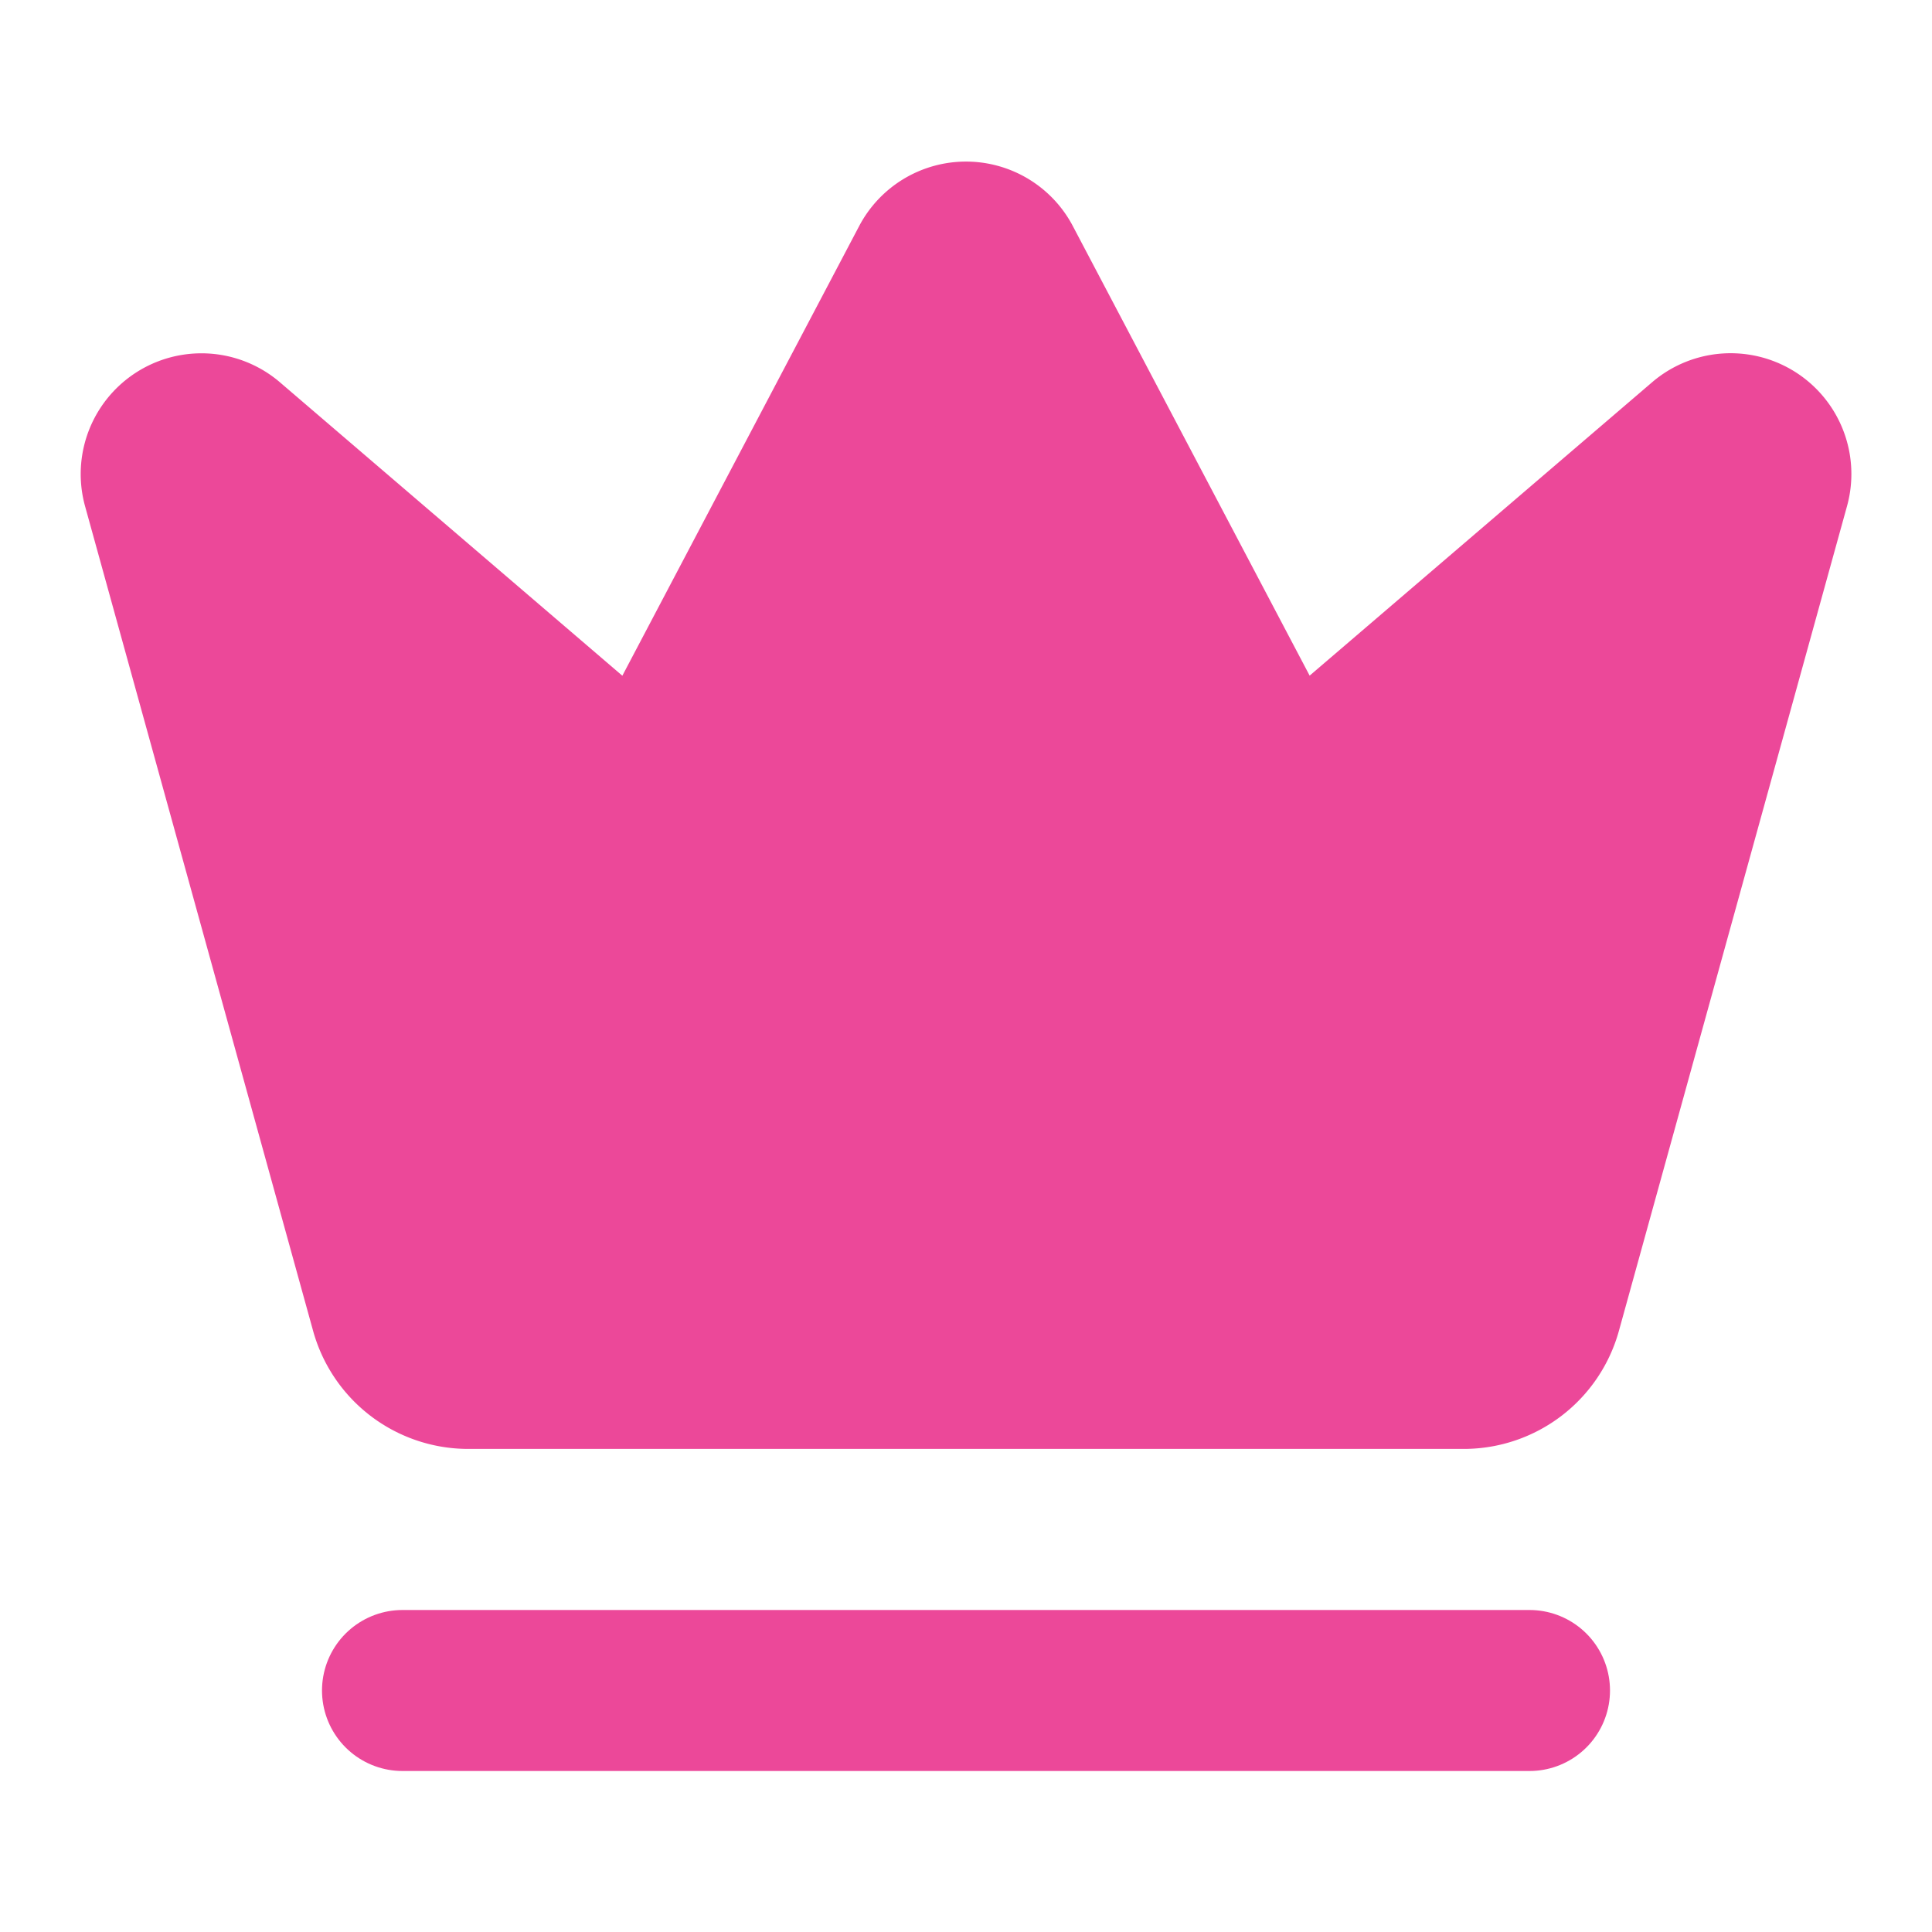
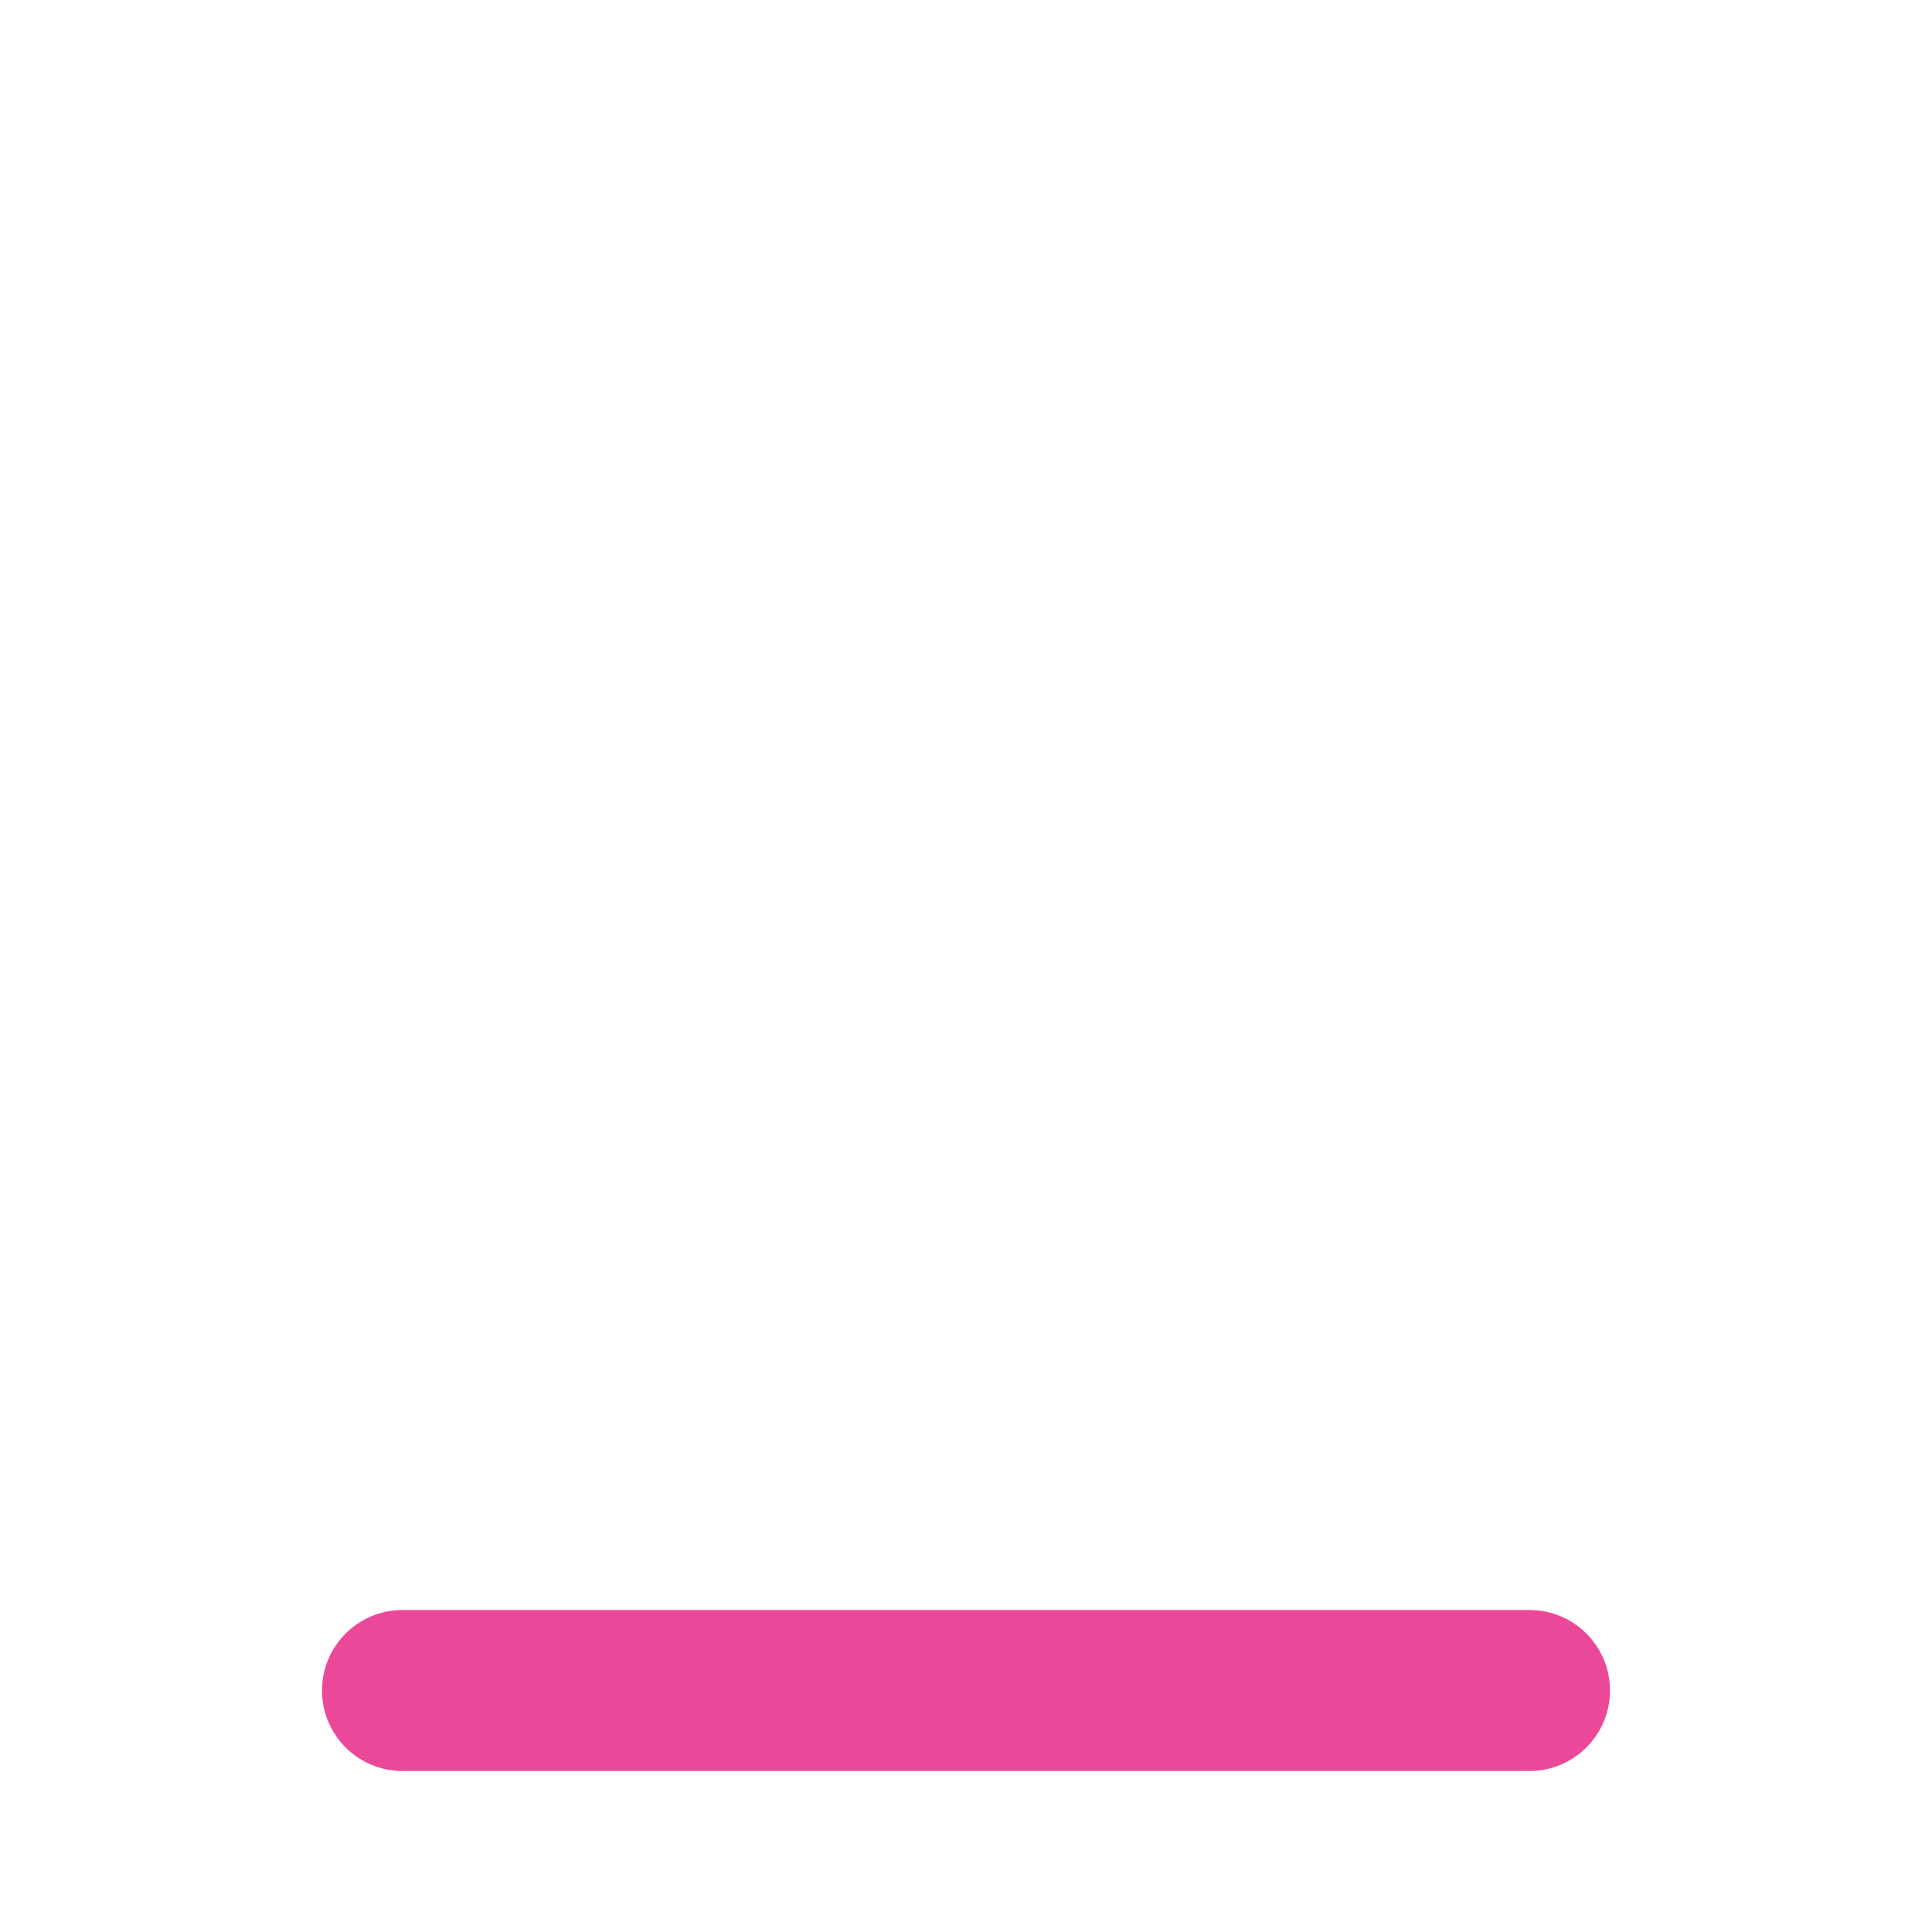
<svg xmlns="http://www.w3.org/2000/svg" width="28" height="28" viewBox="0 0 24 24" fill="#ec4899" stroke="#ec4899" stroke-width="2" stroke-linecap="round" stroke-linejoin="round" aria-hidden="true">
-   <path d="M11.562 3.266a.5.5 0 0 1 .876 0L15.39 8.87a1 1 0 0 0 1.516.294L21.183 5.5a.5.5 0 0 1 .798.519l-2.834 10.246a1 1 0 0 1-.956.734H5.81a1 1 0 0 1-.957-.734L2.02 6.02a.5.5 0 0 1 .798-.519l4.276 3.664a1 1 0 0 0 1.516-.294z">
-   </path>
  <path d="M5 21h14">
  </path>
</svg>